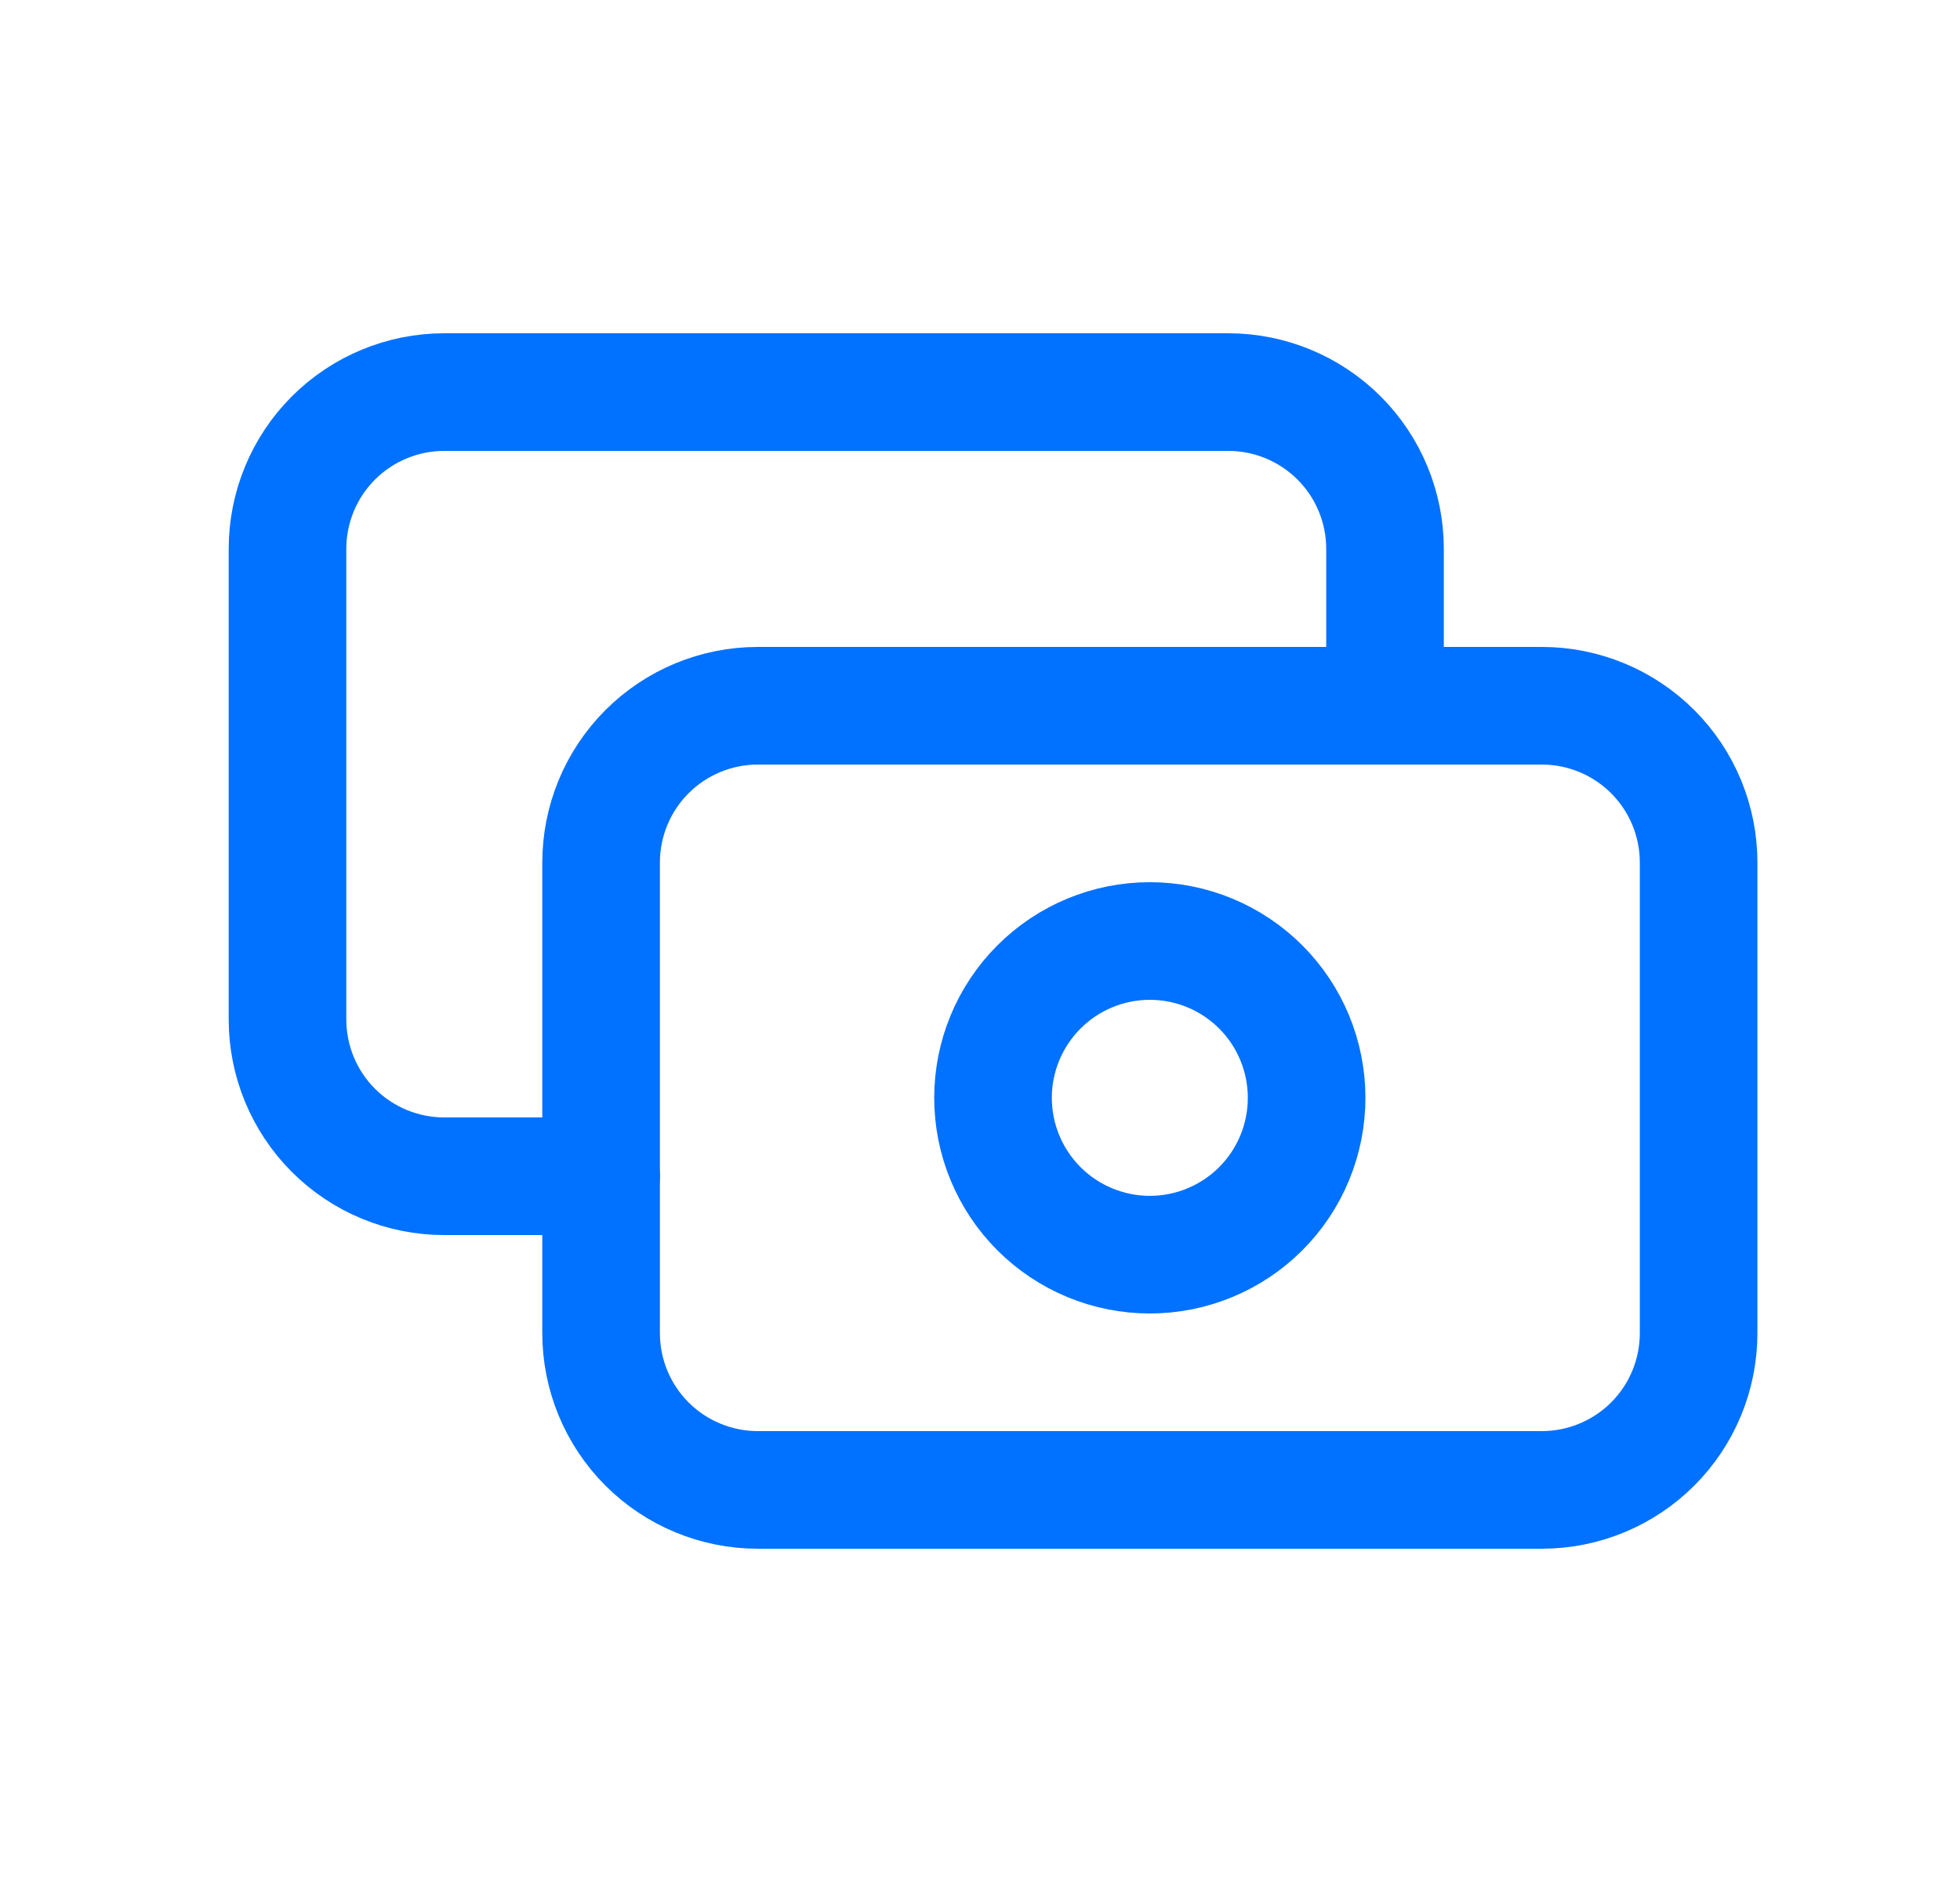
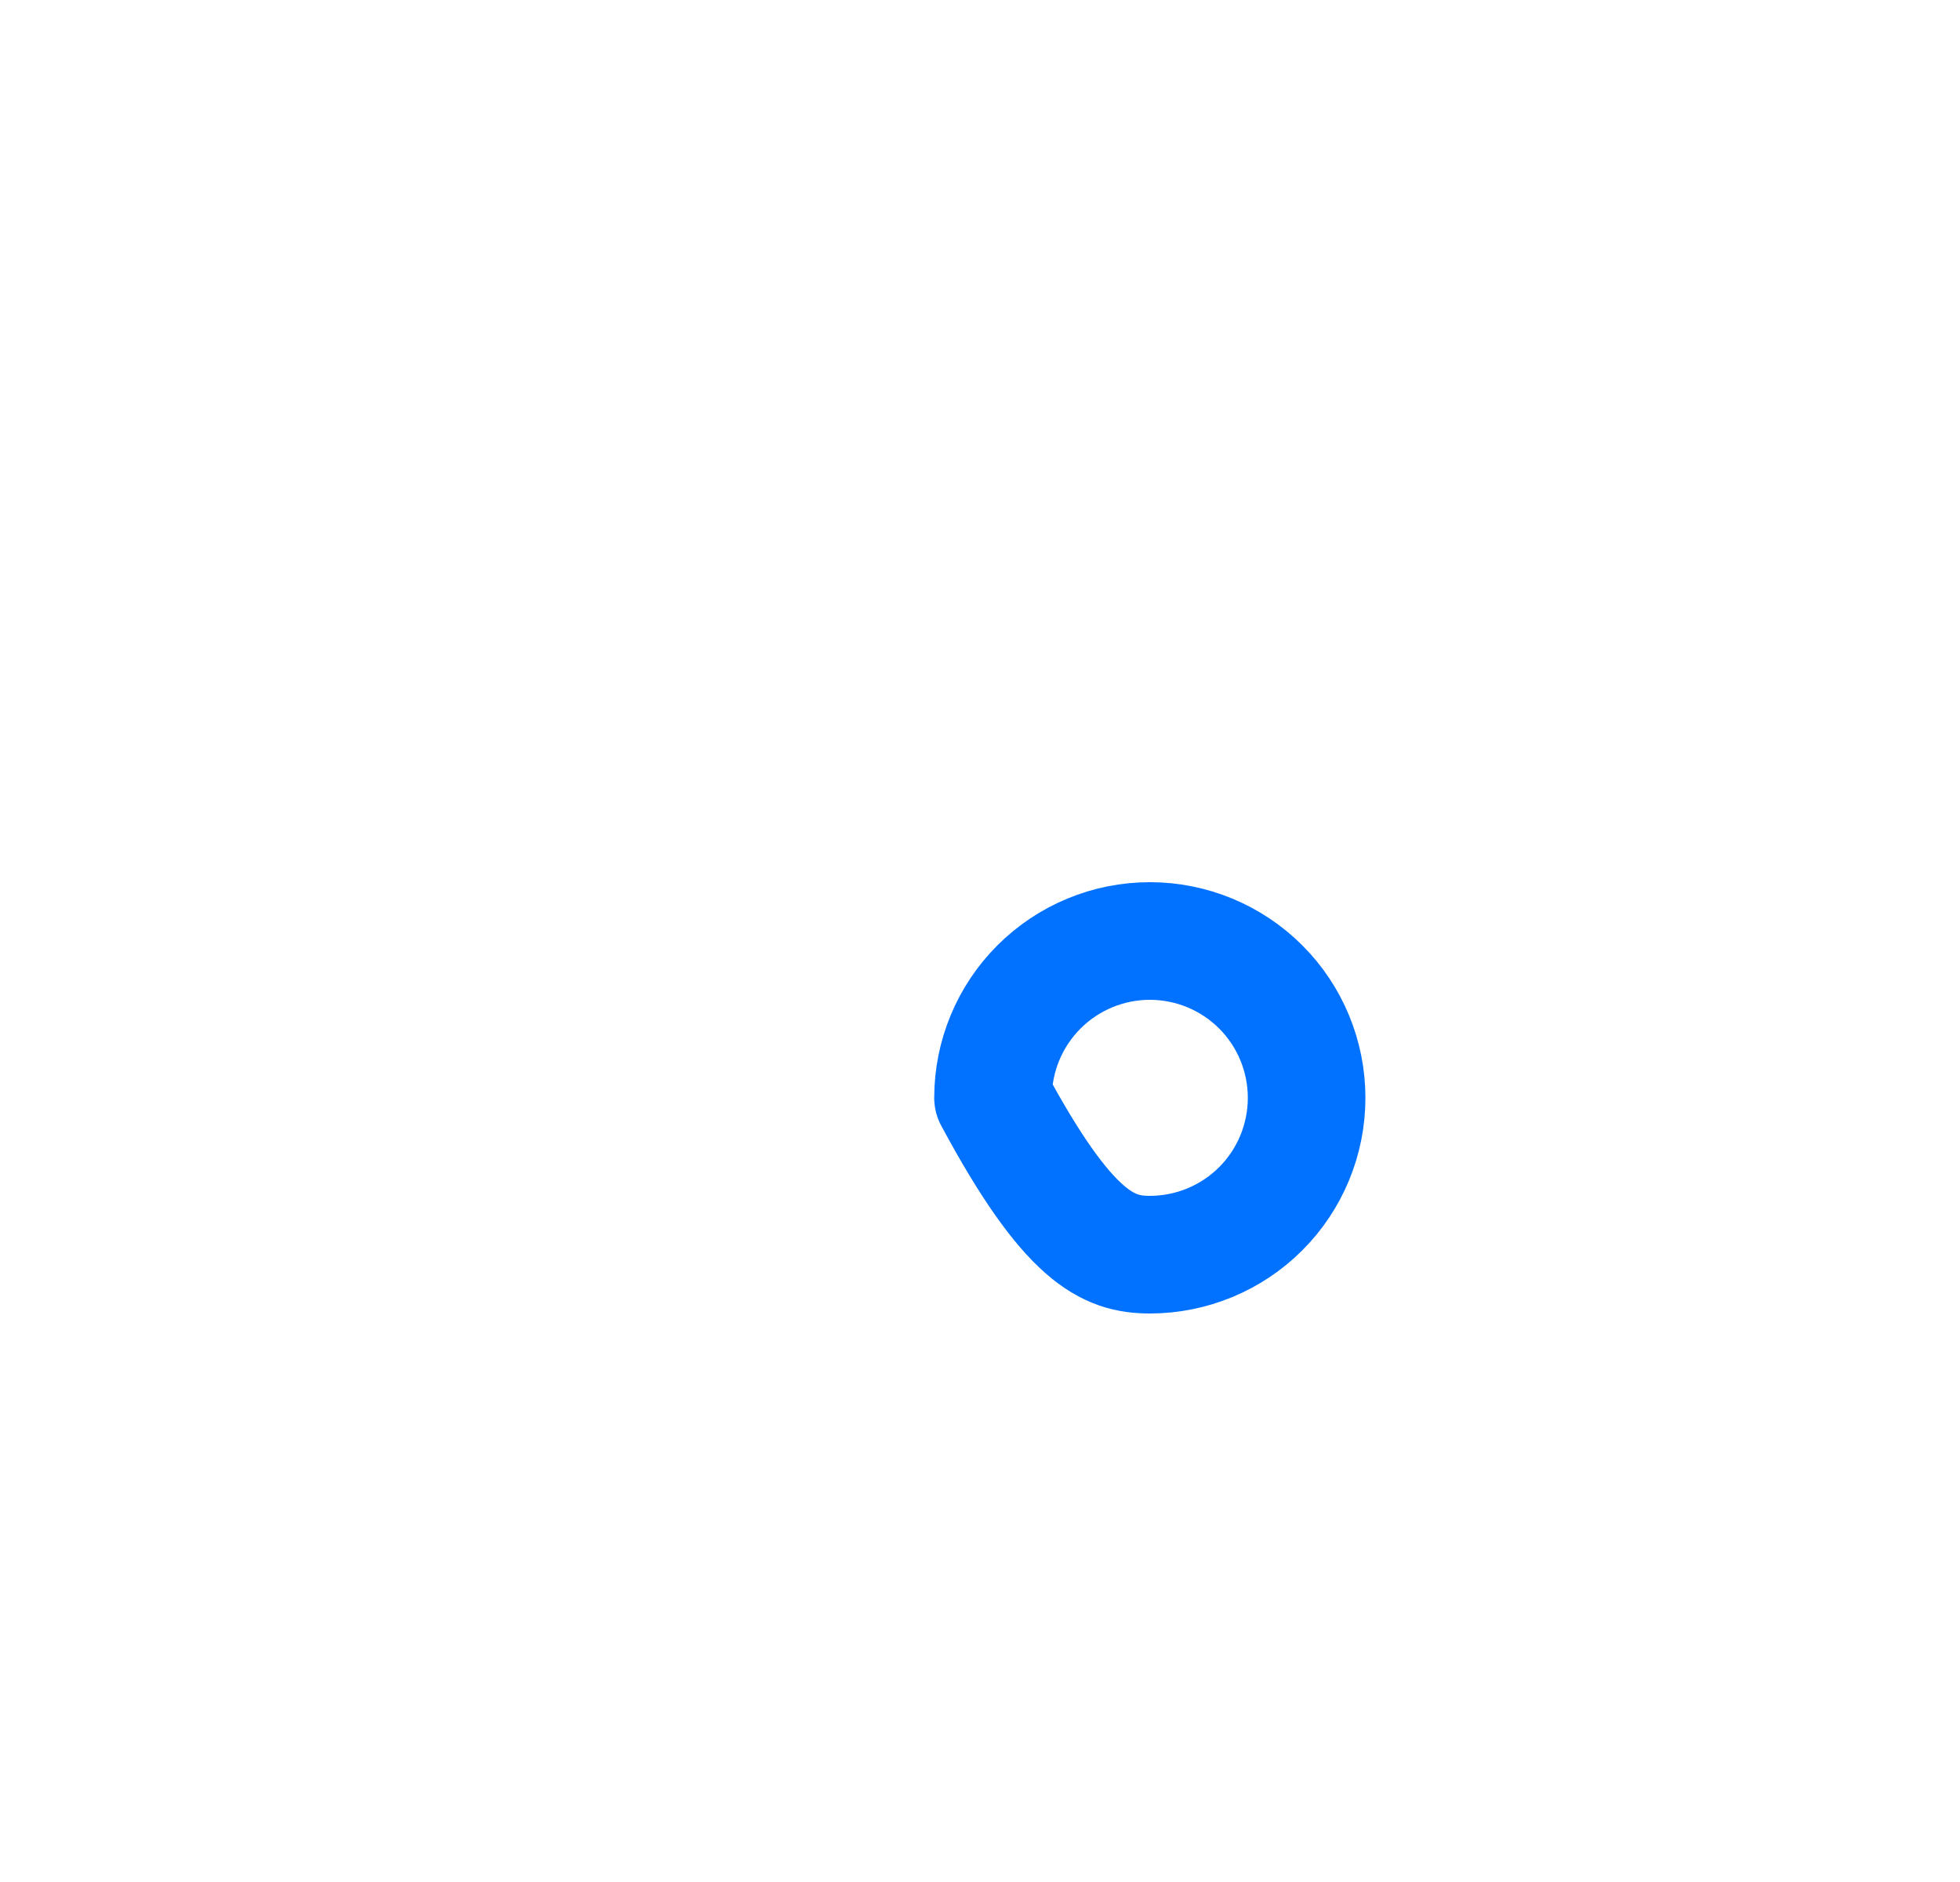
<svg xmlns="http://www.w3.org/2000/svg" width="25" height="24" viewBox="0 0 25 24" fill="none">
  <g clip-path="url(#clip0_3450_9876)">
-     <path d="M7.667 11C7.667 10.47 7.877 9.961 8.252 9.586C8.627 9.211 9.136 9 9.666 9H19.666C20.197 9 20.706 9.211 21.081 9.586C21.456 9.961 21.666 10.47 21.666 11V17C21.666 17.53 21.456 18.039 21.081 18.414C20.706 18.789 20.197 19 19.666 19H9.666C9.136 19 8.627 18.789 8.252 18.414C7.877 18.039 7.667 17.53 7.667 17V11Z" stroke="#0171FF" stroke-width="1.5" stroke-linecap="round" stroke-linejoin="round" />
-     <path d="M12.666 14C12.666 14.53 12.877 15.039 13.252 15.414C13.627 15.789 14.136 16 14.666 16C15.197 16 15.706 15.789 16.081 15.414C16.456 15.039 16.666 14.53 16.666 14C16.666 13.47 16.456 12.961 16.081 12.586C15.706 12.211 15.197 12 14.666 12C14.136 12 13.627 12.211 13.252 12.586C12.877 12.961 12.666 13.47 12.666 14Z" stroke="#0171FF" stroke-width="1.5" stroke-linecap="round" stroke-linejoin="round" />
-     <path d="M17.666 9V7C17.666 6.47 17.456 5.961 17.081 5.586C16.706 5.211 16.197 5 15.666 5H5.667C5.136 5 4.627 5.211 4.252 5.586C3.877 5.961 3.667 6.47 3.667 7V13C3.667 13.53 3.877 14.039 4.252 14.414C4.627 14.789 5.136 15 5.667 15H7.667" stroke="#0171FF" stroke-width="1.5" stroke-linecap="round" stroke-linejoin="round" />
+     <path d="M12.666 14C13.627 15.789 14.136 16 14.666 16C15.197 16 15.706 15.789 16.081 15.414C16.456 15.039 16.666 14.53 16.666 14C16.666 13.47 16.456 12.961 16.081 12.586C15.706 12.211 15.197 12 14.666 12C14.136 12 13.627 12.211 13.252 12.586C12.877 12.961 12.666 13.47 12.666 14Z" stroke="#0171FF" stroke-width="1.5" stroke-linecap="round" stroke-linejoin="round" />
  </g>
  <defs>
    <clipPath id="clip0_3450_9876">
      <rect width="24" height="24" fill="white" transform="translate(0.667)" />
    </clipPath>
  </defs>
</svg>